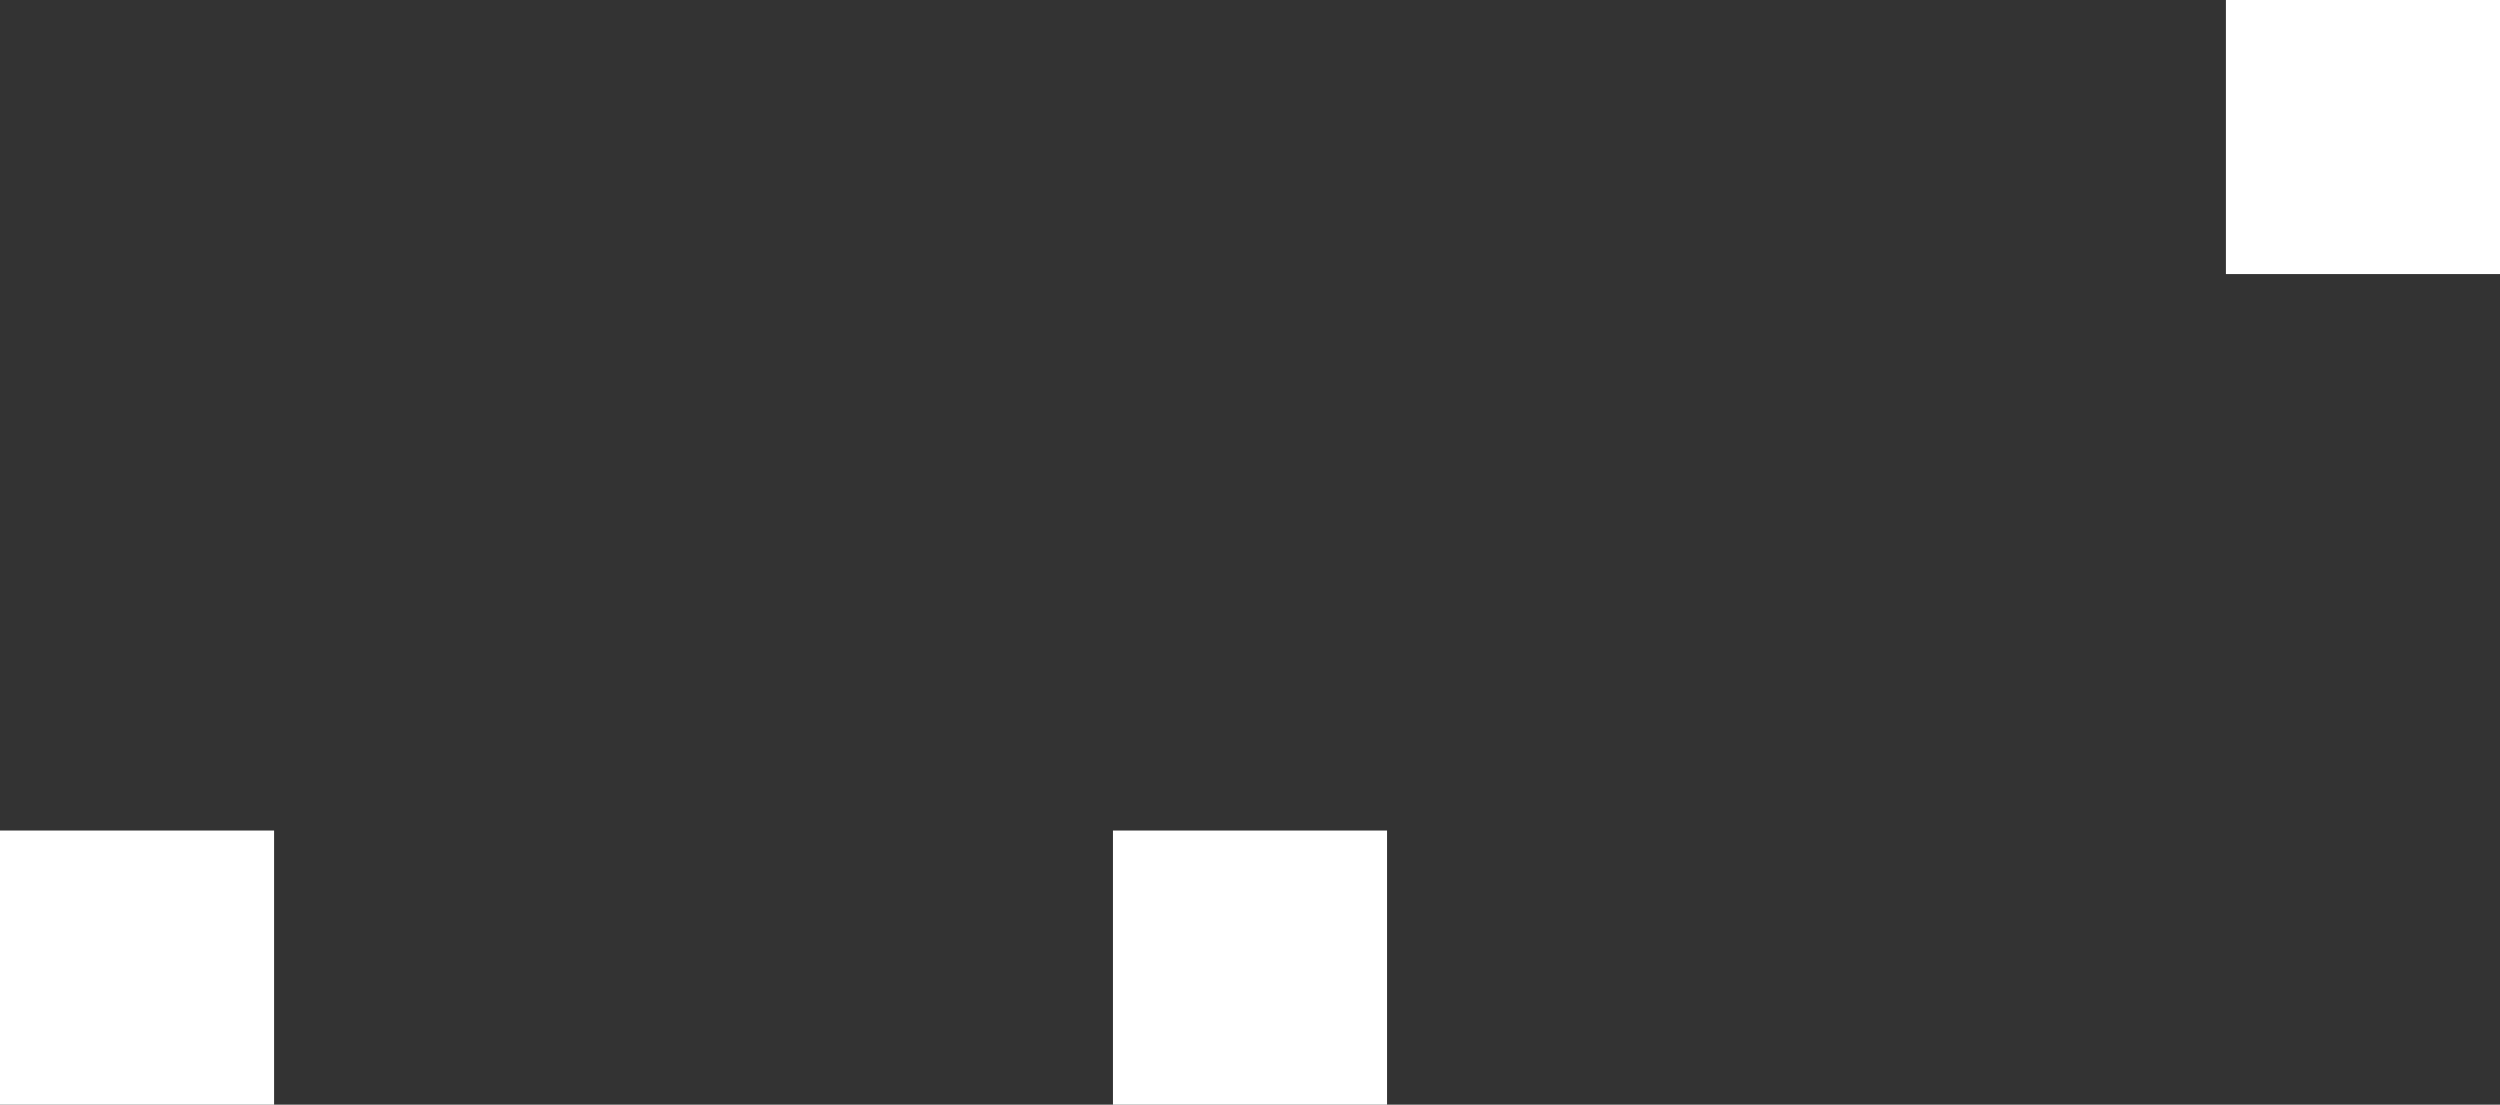
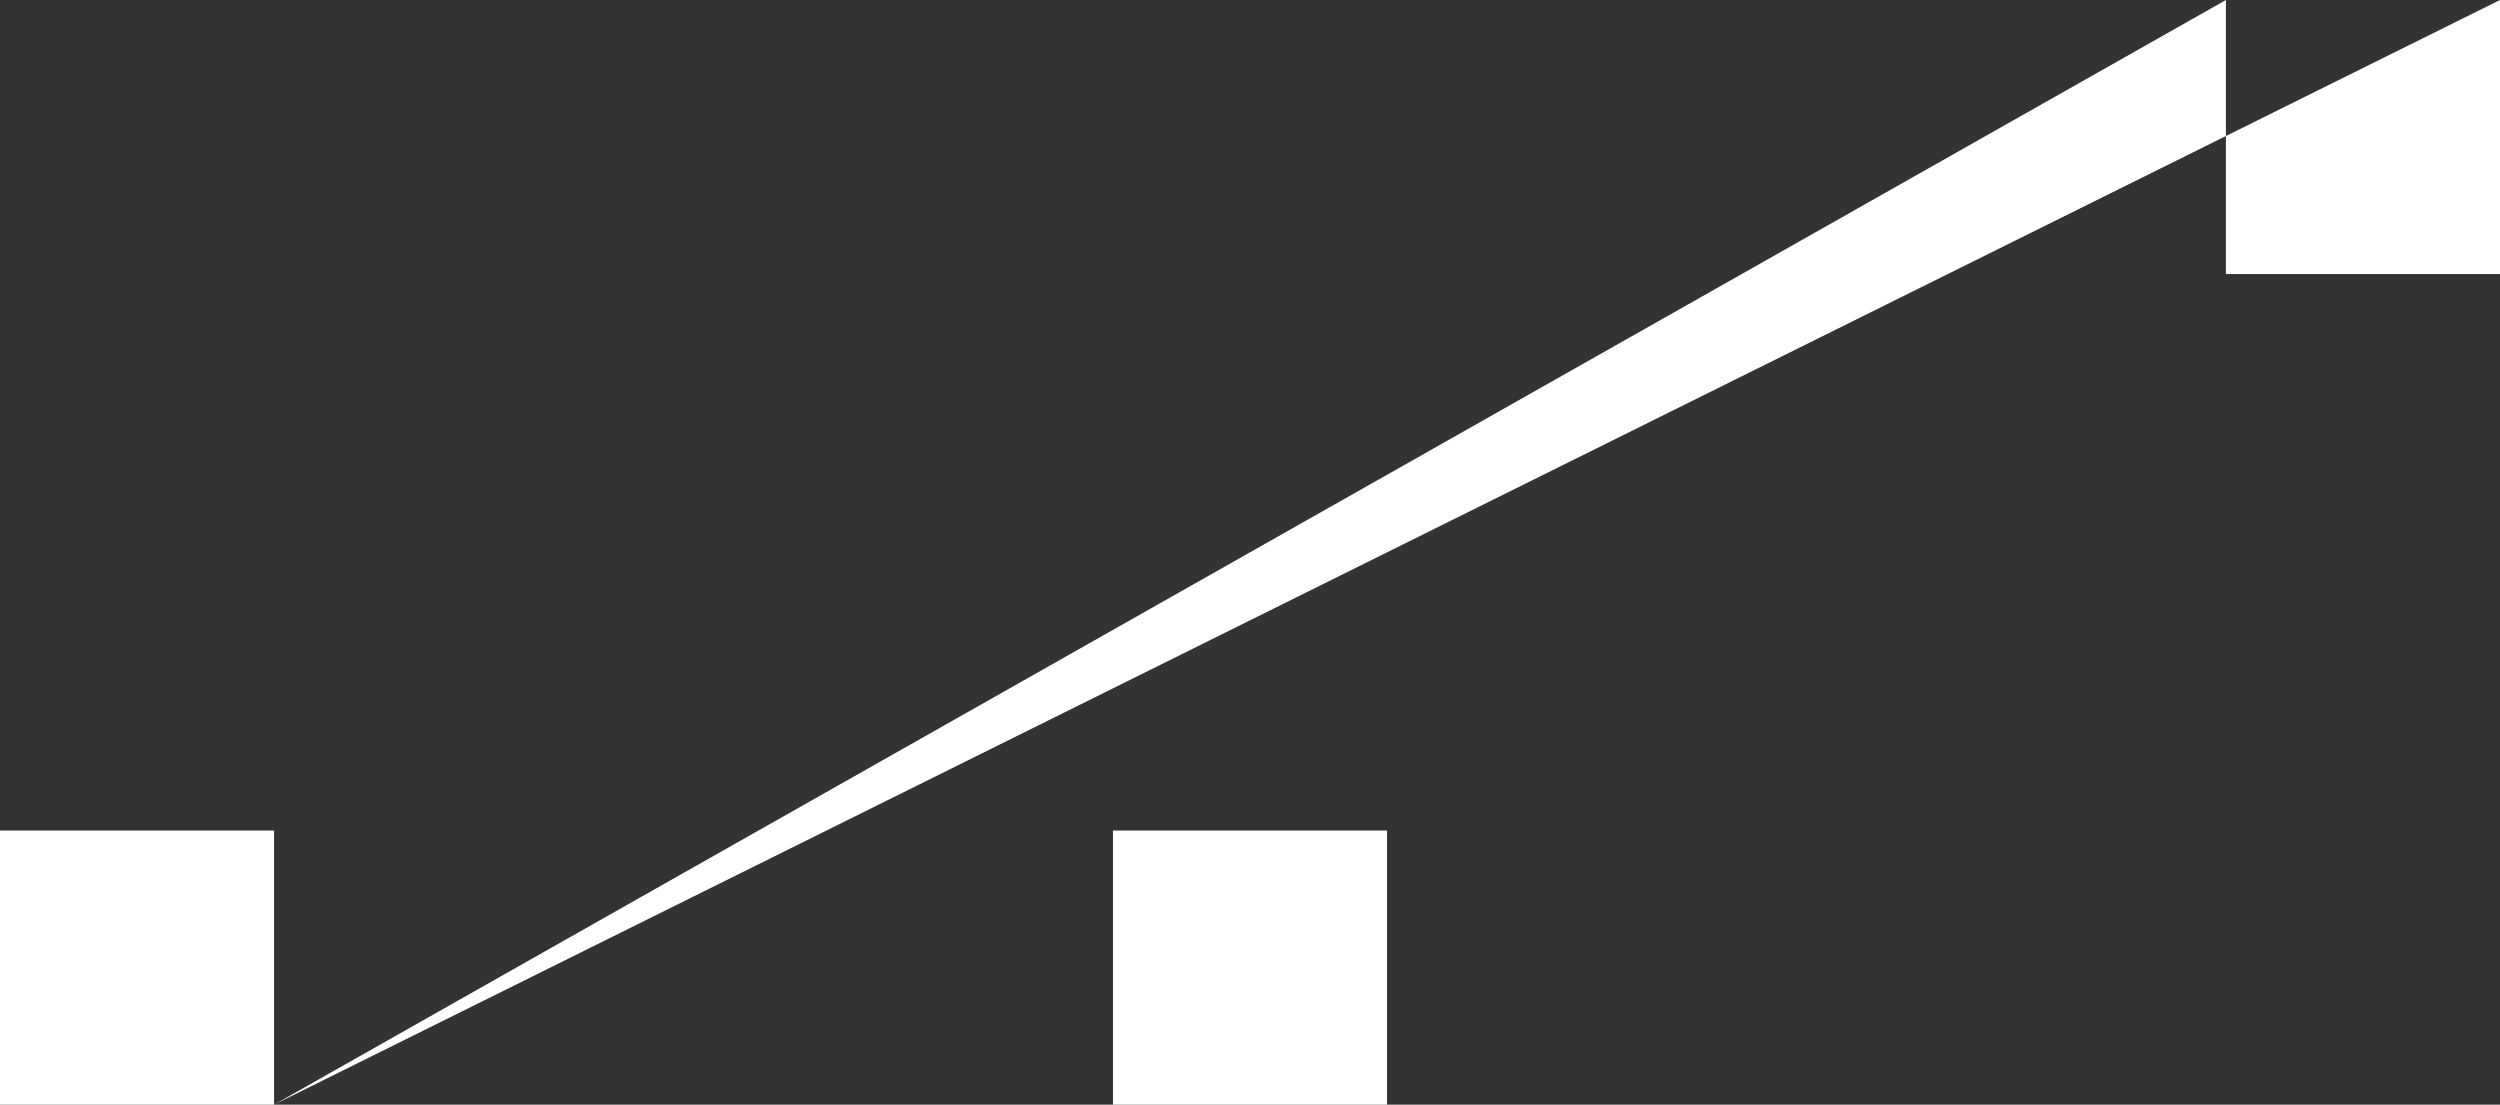
<svg xmlns="http://www.w3.org/2000/svg" height="6.65px" width="15.05px">
  <rect width="100%" height="100%" fill="#333333" stroke="none" />
  <g transform="matrix(1.0, 0.0, 0.0, 1.0, 1.15, 9.05)">
-     <path d="M5.55 -4.05 L7.2 -4.05 7.2 -2.4 5.55 -2.4 5.55 -4.05 M0.5 -2.4 L-1.15 -2.4 -1.15 -4.05 0.5 -4.05 0.5 -2.4 M12.25 -9.05 L13.9 -9.05 13.9 -7.4 12.25 -7.4 12.25 -9.05" fill="#ffffff" fill-rule="evenodd" stroke="none" />
+     <path d="M5.55 -4.05 L7.2 -4.05 7.2 -2.4 5.55 -2.4 5.55 -4.05 M0.5 -2.4 L-1.15 -2.4 -1.15 -4.05 0.5 -4.05 0.5 -2.4 L13.9 -9.05 13.9 -7.4 12.25 -7.4 12.25 -9.05" fill="#ffffff" fill-rule="evenodd" stroke="none" />
  </g>
</svg>